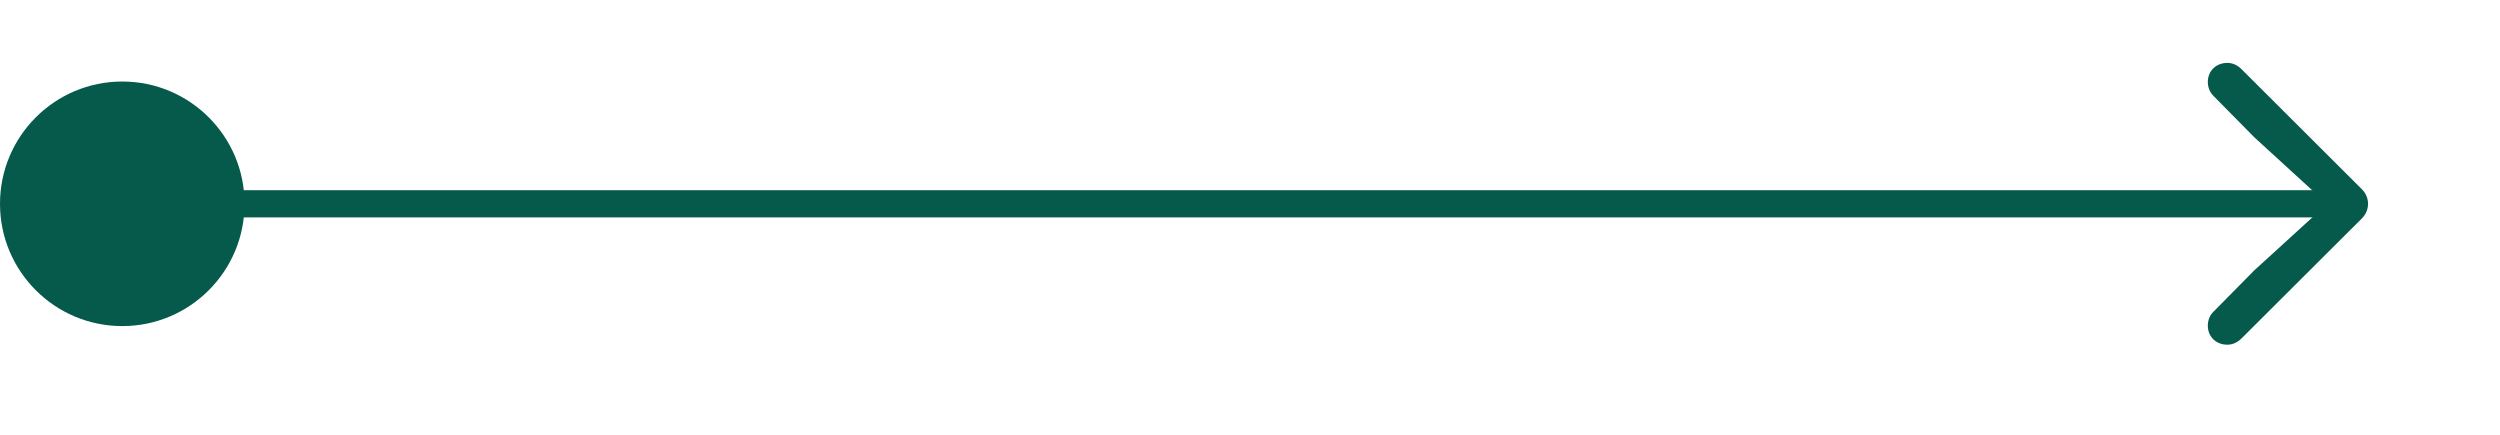
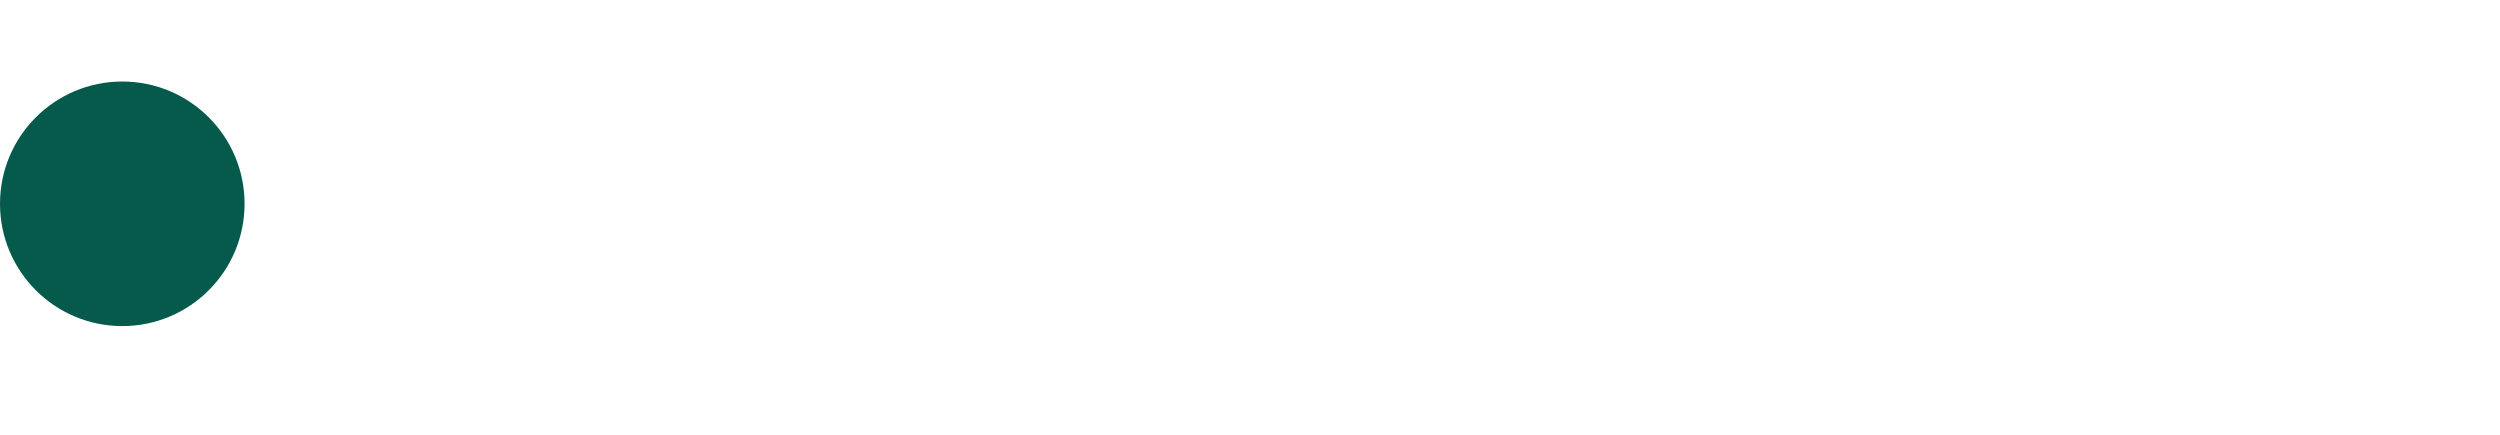
<svg xmlns="http://www.w3.org/2000/svg" width="92" height="16" viewBox="0 0 92 16" fill="none">
-   <rect x="4" y="7" width="82" height="1" rx="0.5" fill="#065A4B" />
-   <path d="M86.909 6.956C87.061 7.102 87.144 7.298 87.144 7.501C87.144 7.703 87.061 7.899 86.909 8.046L82.487 12.455C82.329 12.609 82.153 12.685 81.965 12.685C81.549 12.685 81.248 12.388 81.248 11.985C81.248 11.777 81.327 11.591 81.461 11.465L82.961 9.946L85.461 7.667V7.341L82.961 5.055L81.461 3.535C81.327 3.403 81.248 3.223 81.248 3.016C81.248 2.612 81.549 2.315 81.965 2.315C82.153 2.315 82.329 2.386 82.498 2.556L86.909 6.956Z" fill="#065A4B" />
  <circle cx="4.5" cy="7.5" r="4.5" fill="#065A4B" />
</svg>